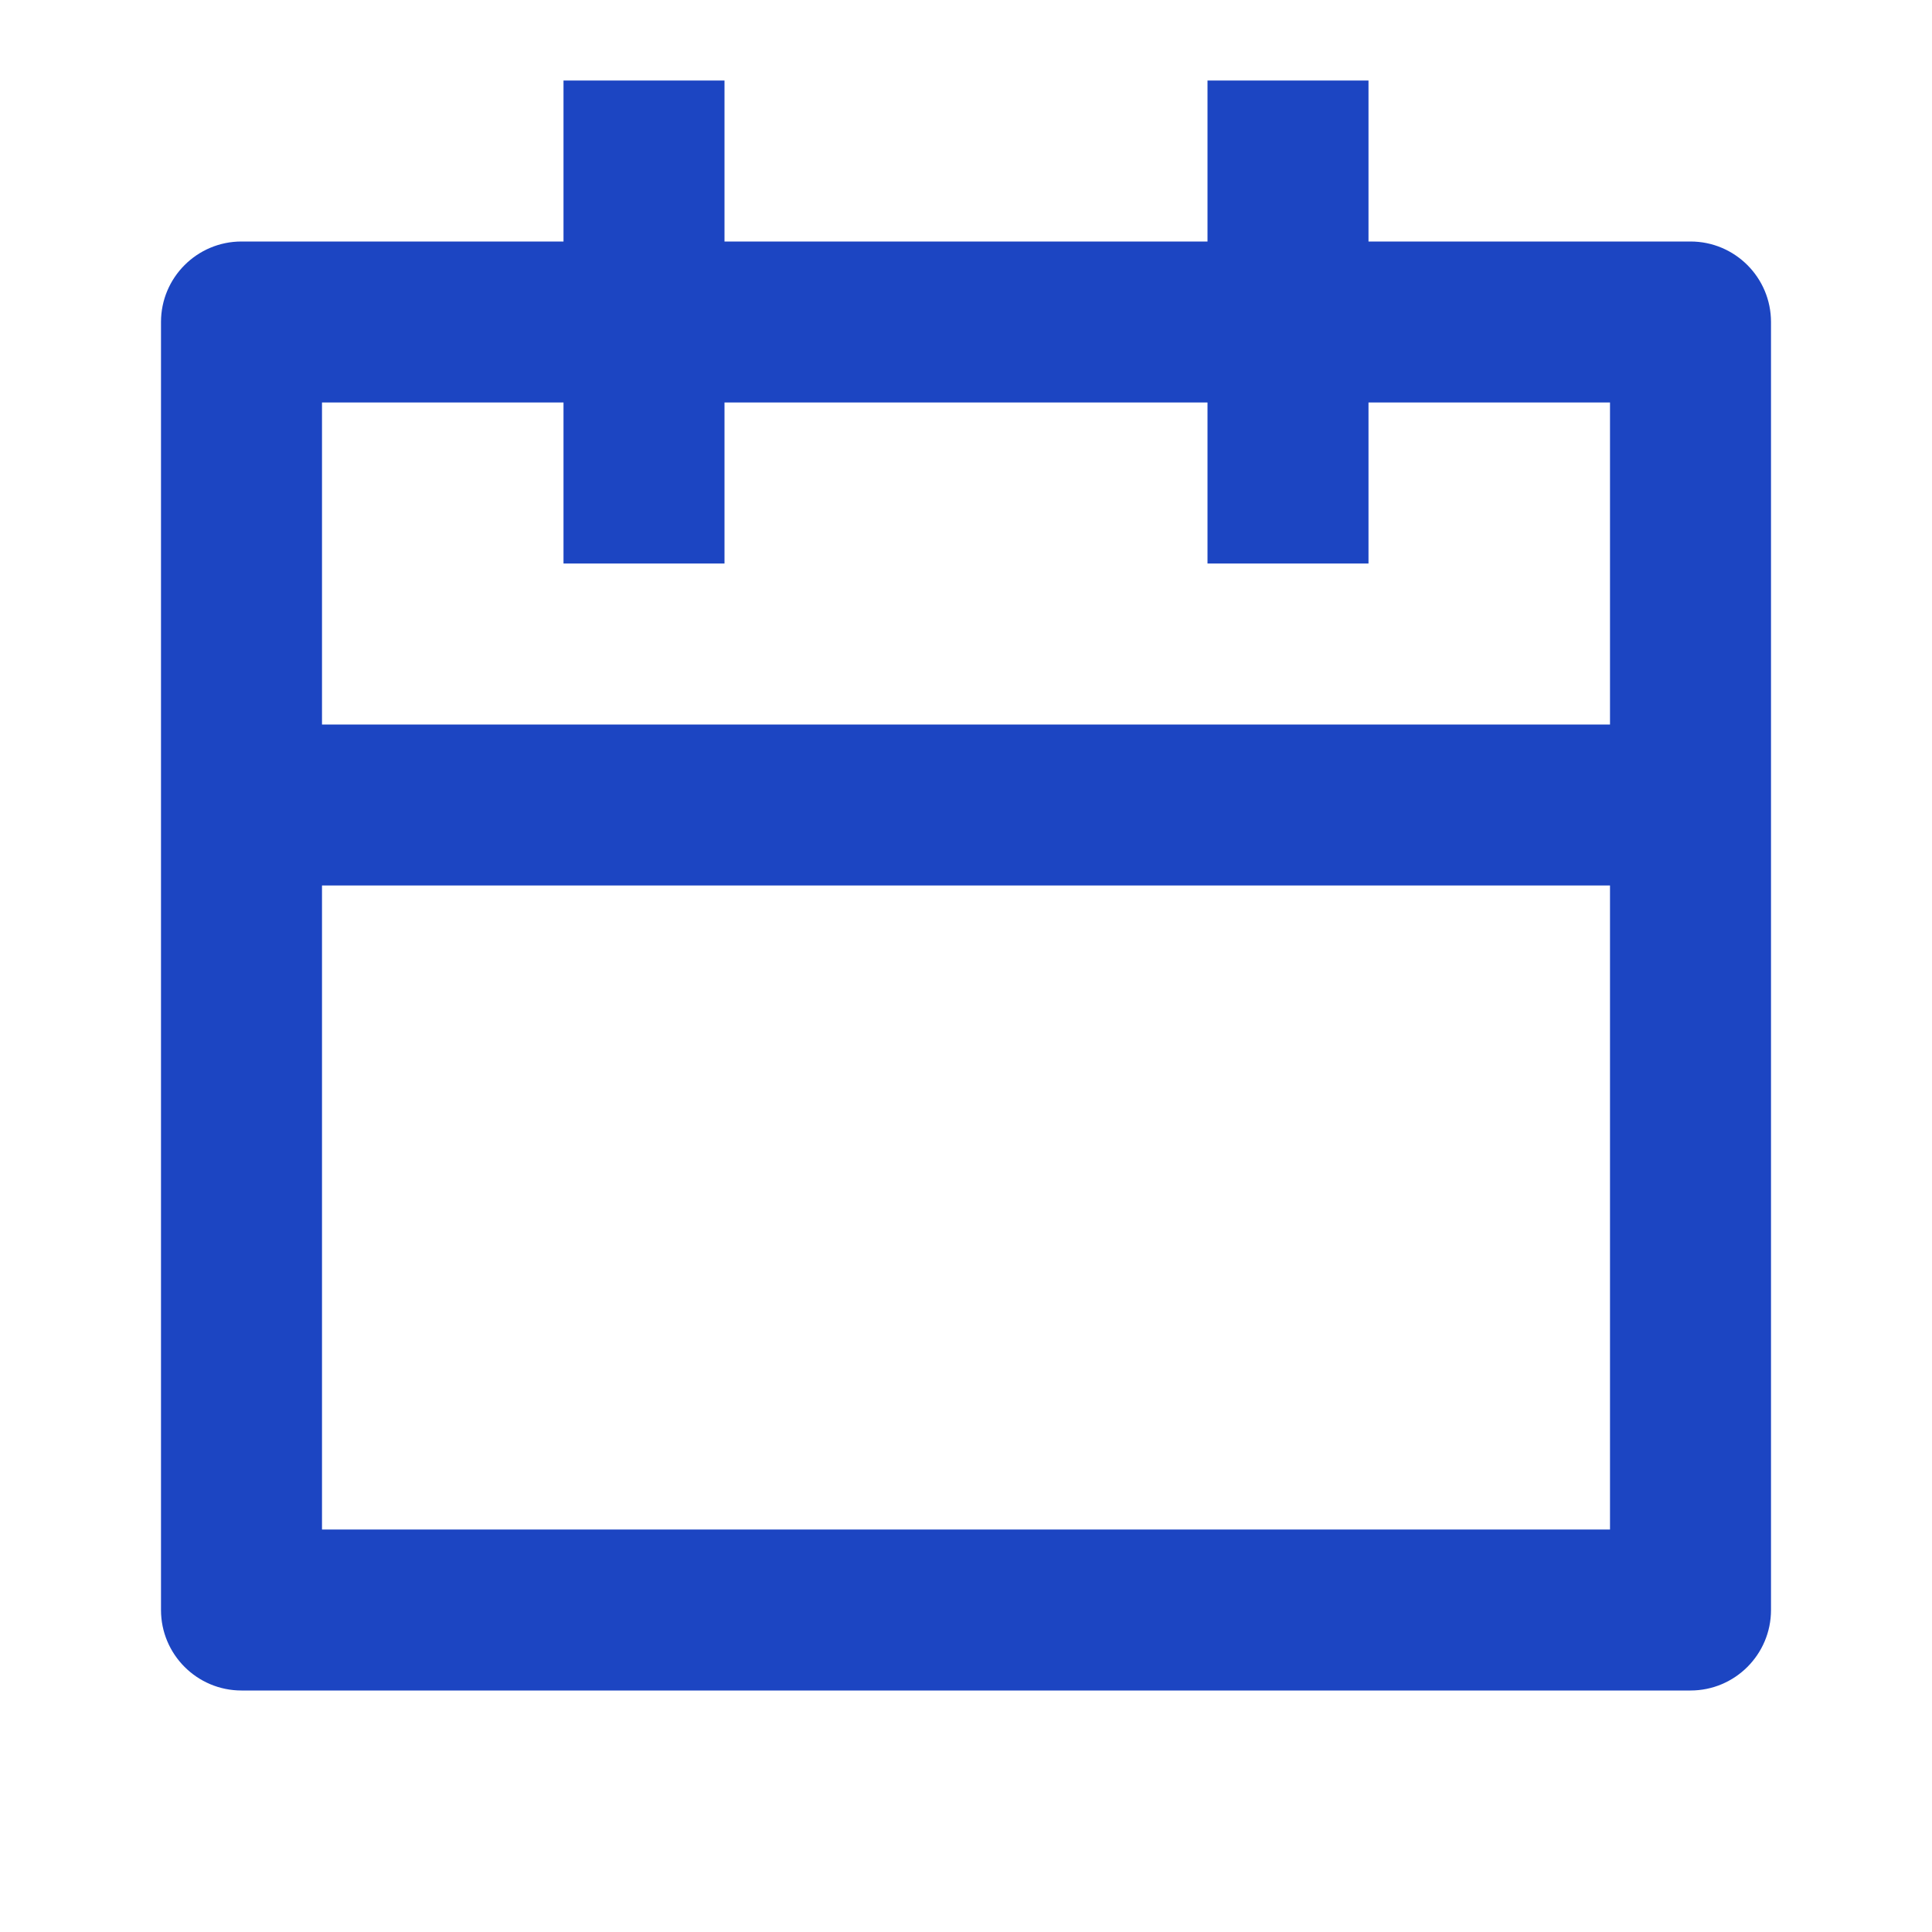
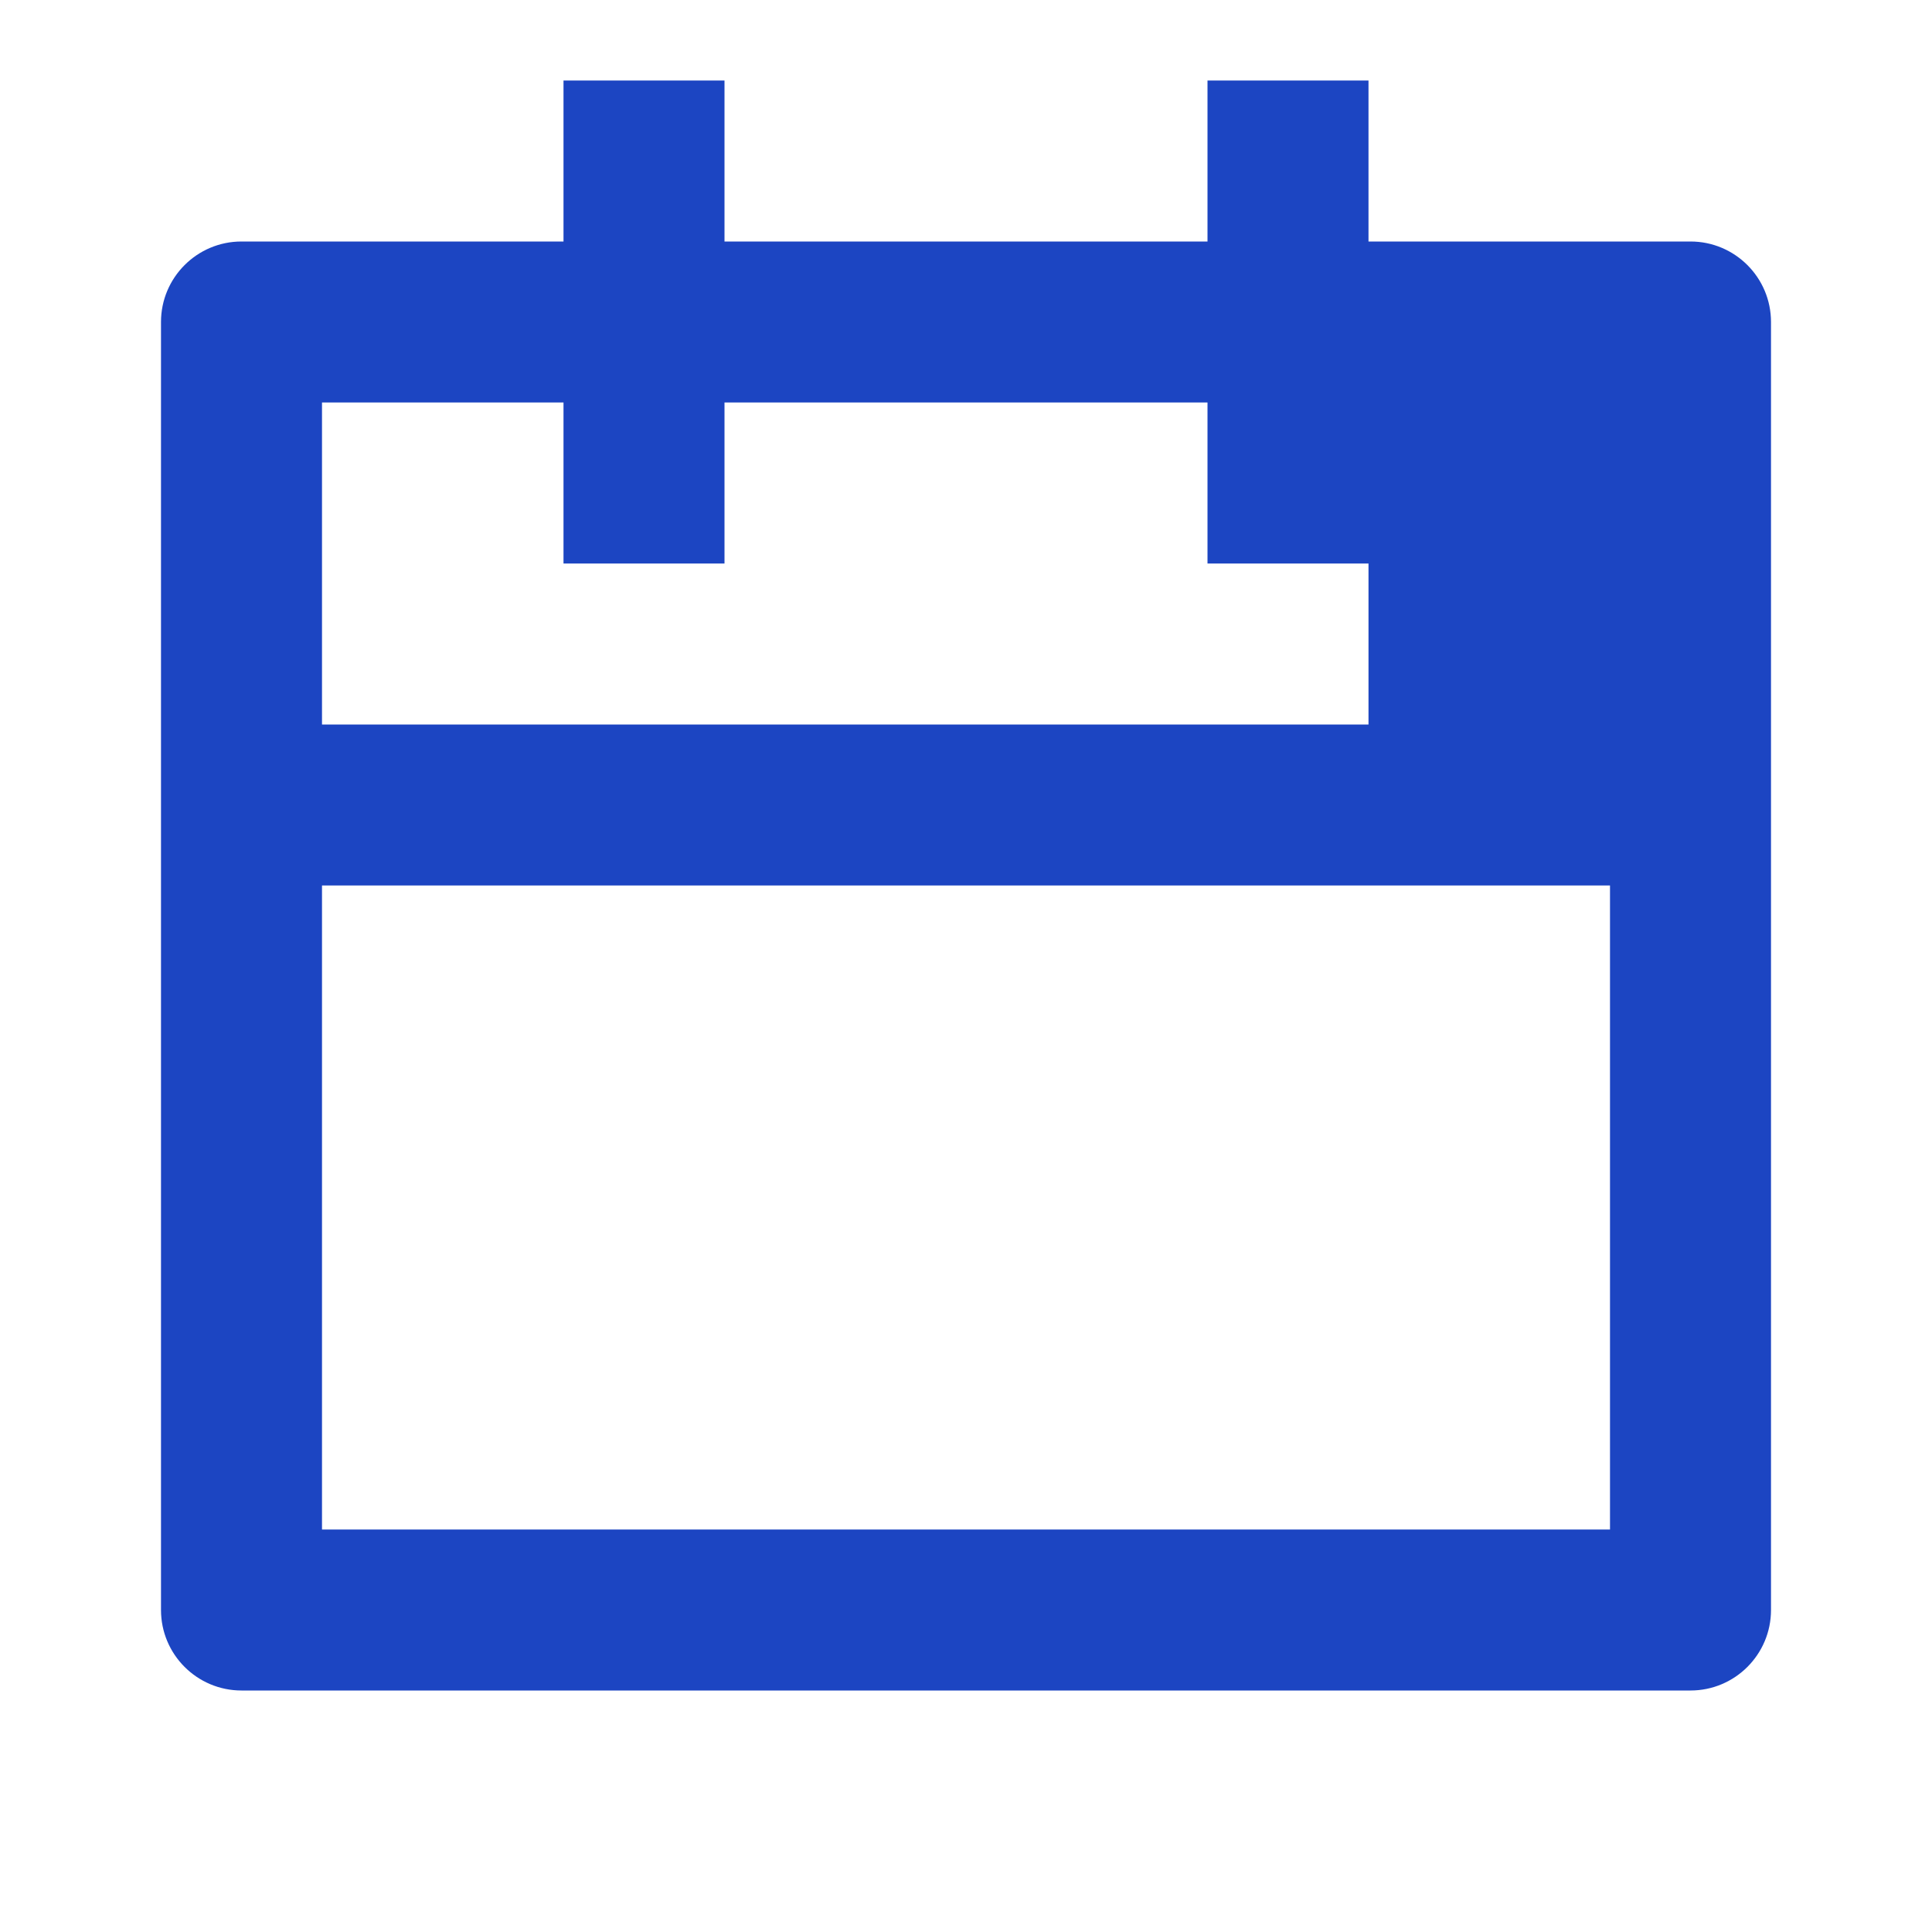
<svg xmlns="http://www.w3.org/2000/svg" width="18" height="18" viewBox="0 0 18 18" fill="none">
-   <path d="M6.75 0.75V2.25H11.25V0.75H12.75V2.25H15.75C16.164 2.25 16.5 2.586 16.5 3V15C16.5 15.414 16.164 15.75 15.75 15.75H2.25C1.836 15.75 1.5 15.414 1.5 15V3C1.5 2.586 1.836 2.25 2.25 2.25H5.25V0.75H6.75ZM15 8.25H3V14.25H15V8.25ZM5.25 3.75H3V6.75H15V3.75H12.75V5.25H11.25V3.75H6.75V5.25H5.25V3.75Z" fill="#1C45C2" />
+   <path d="M6.75 0.75V2.25H11.25V0.75H12.75V2.25H15.75C16.164 2.25 16.5 2.586 16.5 3V15C16.5 15.414 16.164 15.75 15.75 15.75H2.25C1.836 15.75 1.5 15.414 1.5 15V3C1.5 2.586 1.836 2.25 2.25 2.25H5.25V0.75H6.75ZM15 8.25H3V14.25H15V8.25ZM5.25 3.75H3V6.75H15H12.75V5.25H11.25V3.75H6.75V5.25H5.25V3.75Z" fill="#1C45C2" />
</svg>